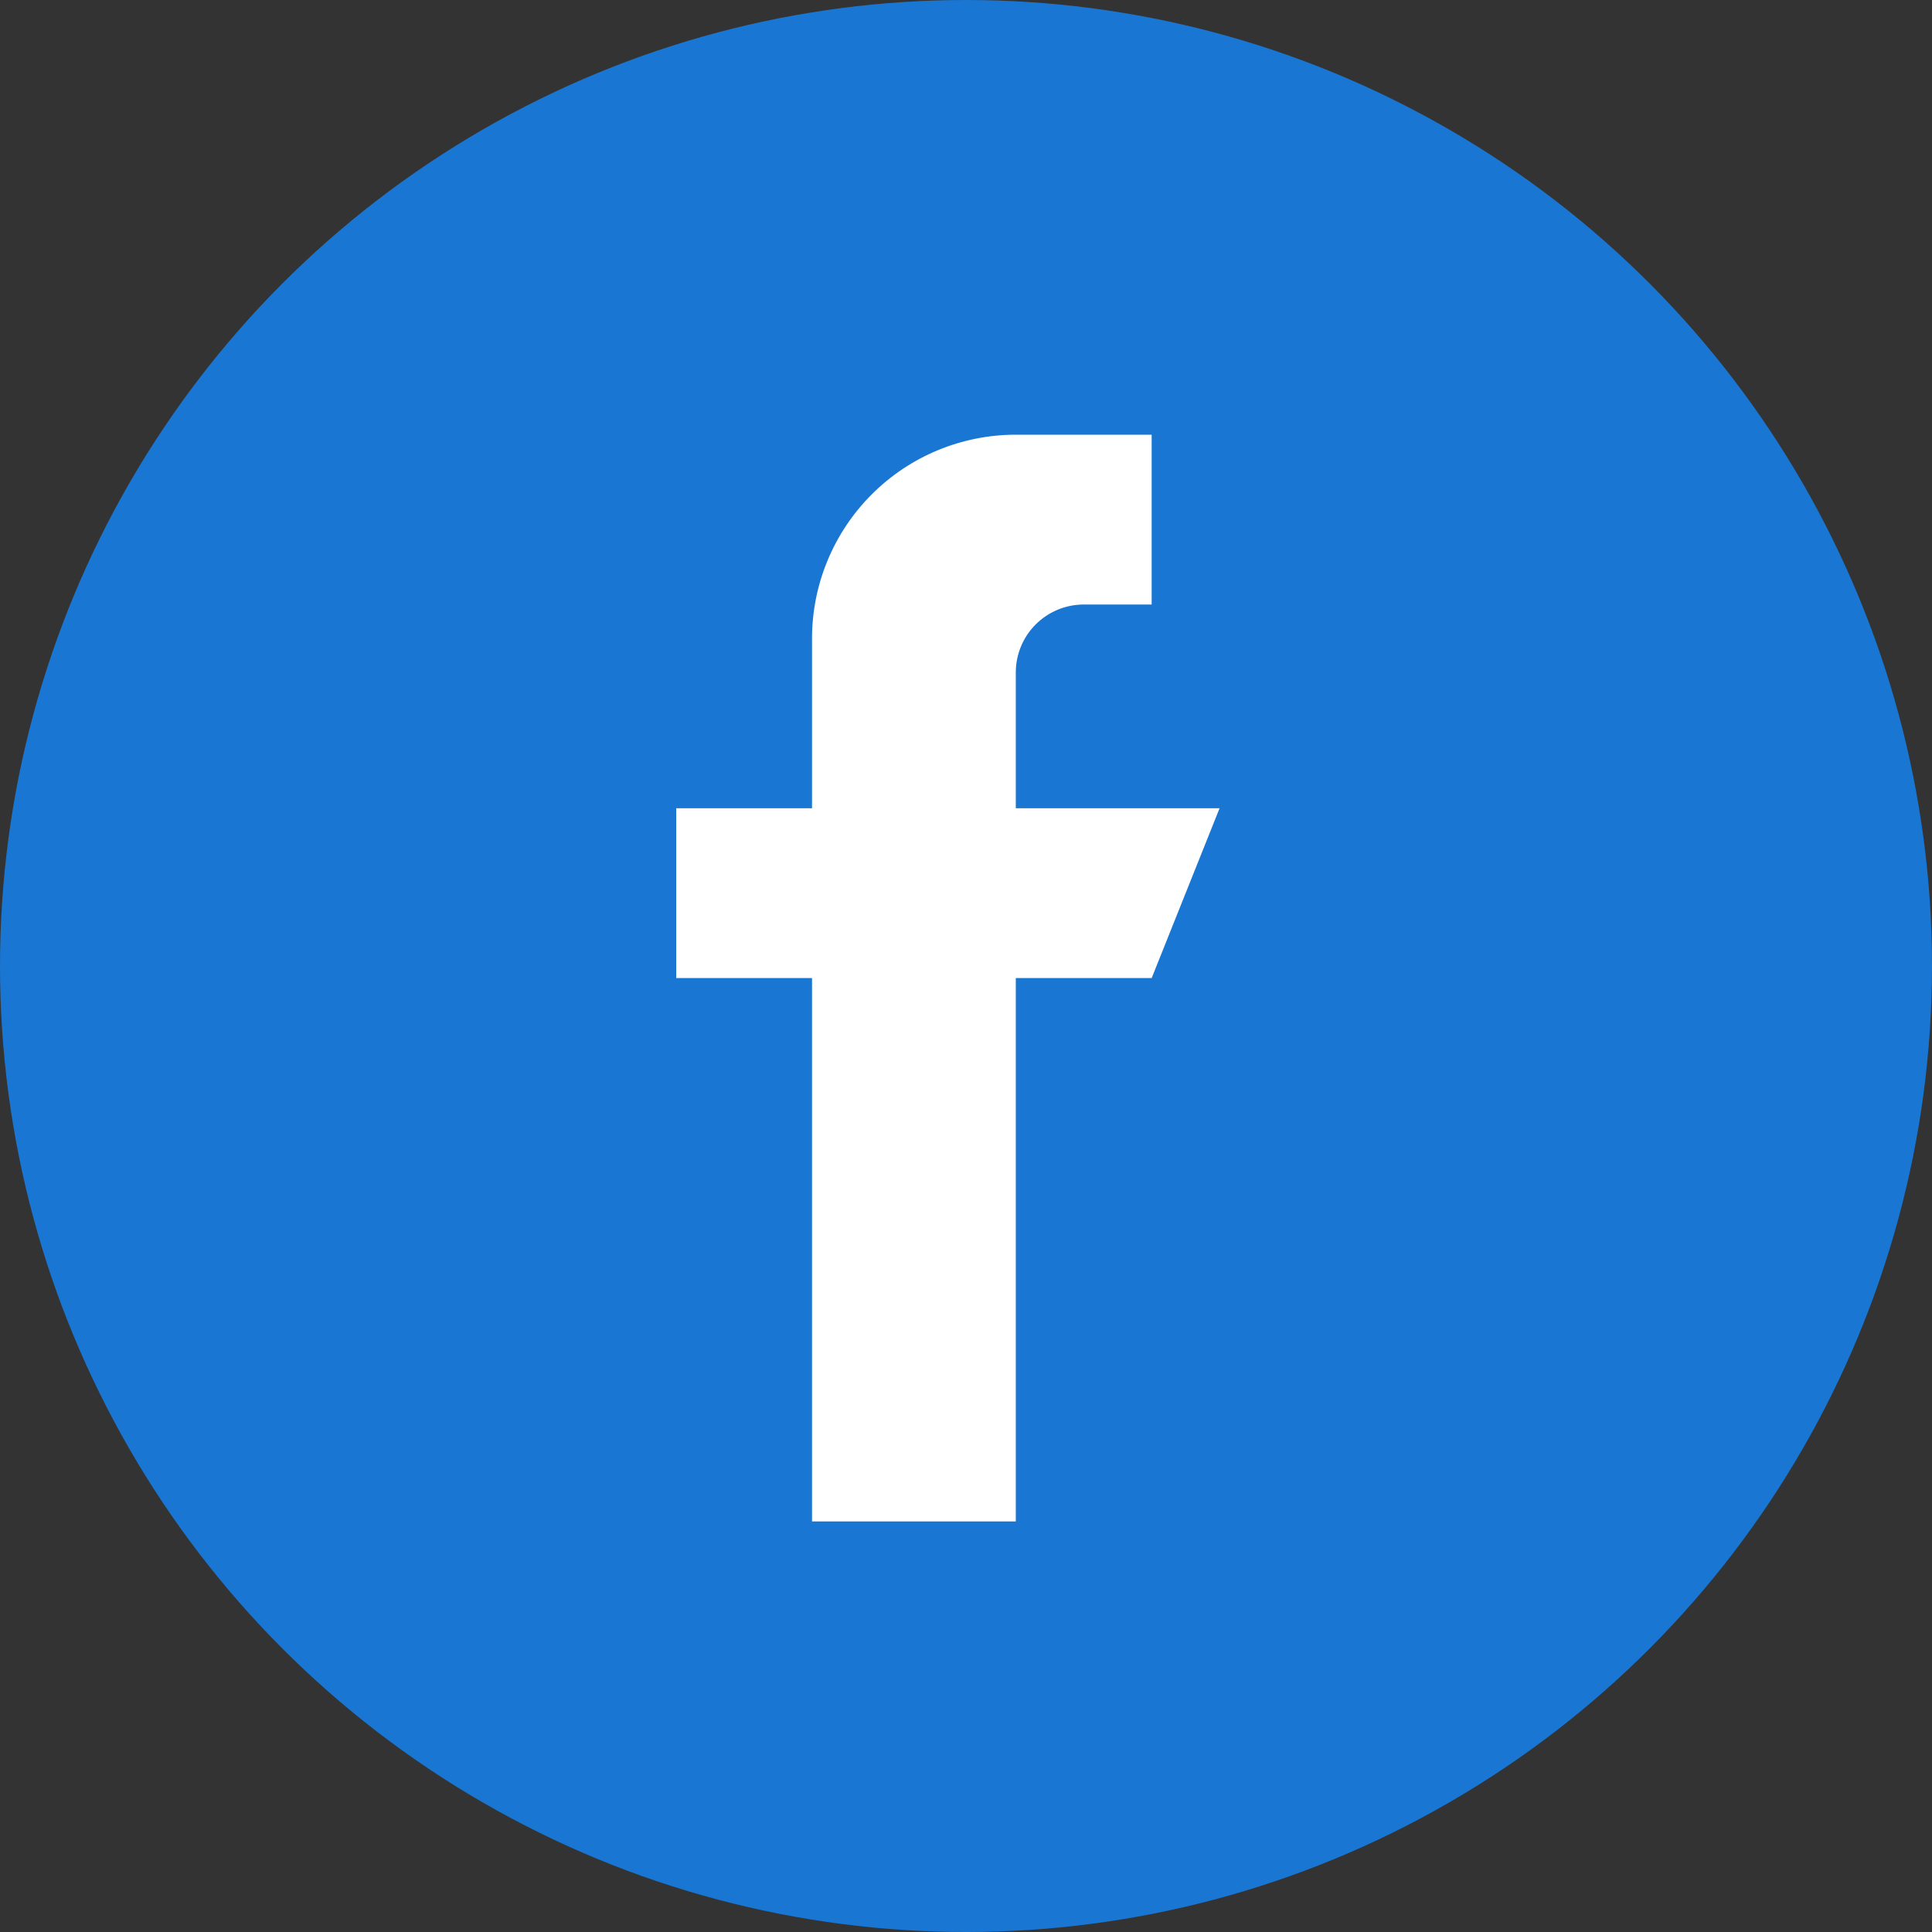
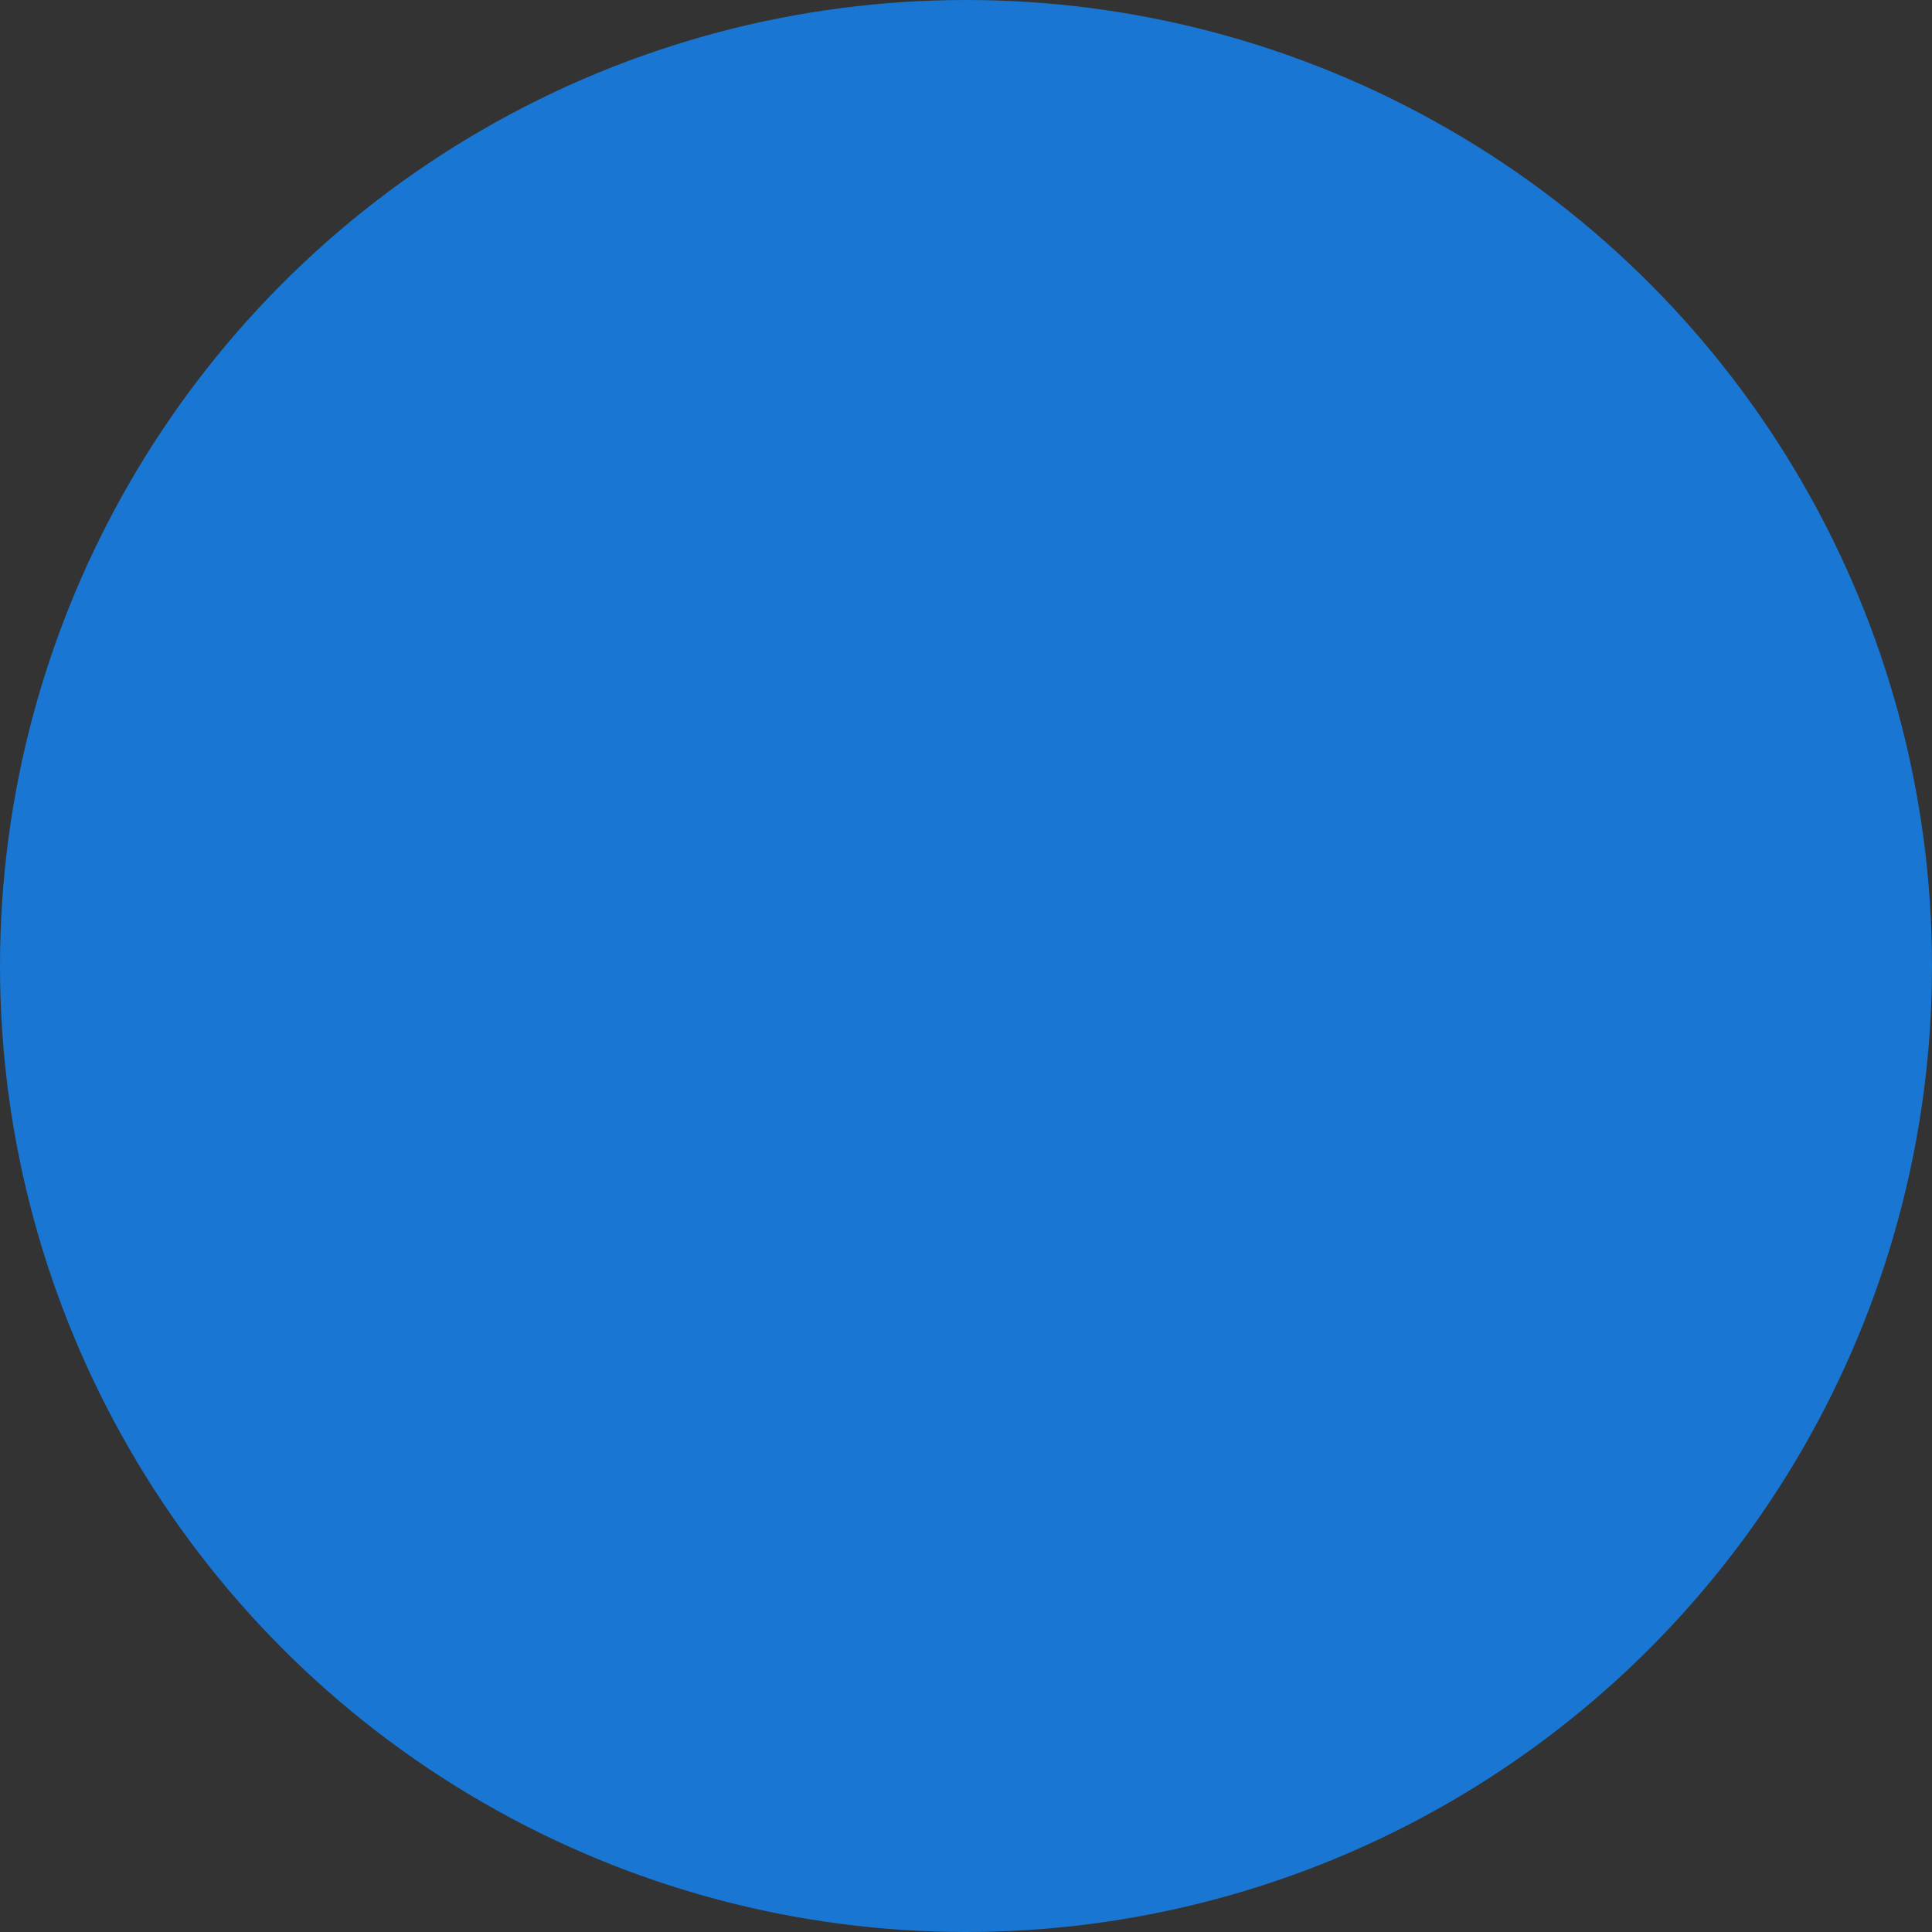
<svg xmlns="http://www.w3.org/2000/svg" width="40" height="40" viewBox="0 0 40 40" fill="none">
  <rect x="0" y="0" width="40" height="40" fill="#333333" stroke="none" />
  <circle cx="20" cy="20" r="20" fill="#1976D2" />
-   <path fill-rule="evenodd" clip-rule="evenodd" d="M25.25 16.734H21.031V13.922C21.031 13.549 21.179 13.191 21.443 12.928C21.707 12.664 22.064 12.516 22.438 12.516H23.844V9H21.031C19.912 9 18.839 9.444 18.048 10.236C17.257 11.027 16.812 12.1 16.812 13.219V16.734H14V20.25H16.812V31.5H21.031V20.25H23.844L25.25 16.734Z" fill="white" />
</svg>